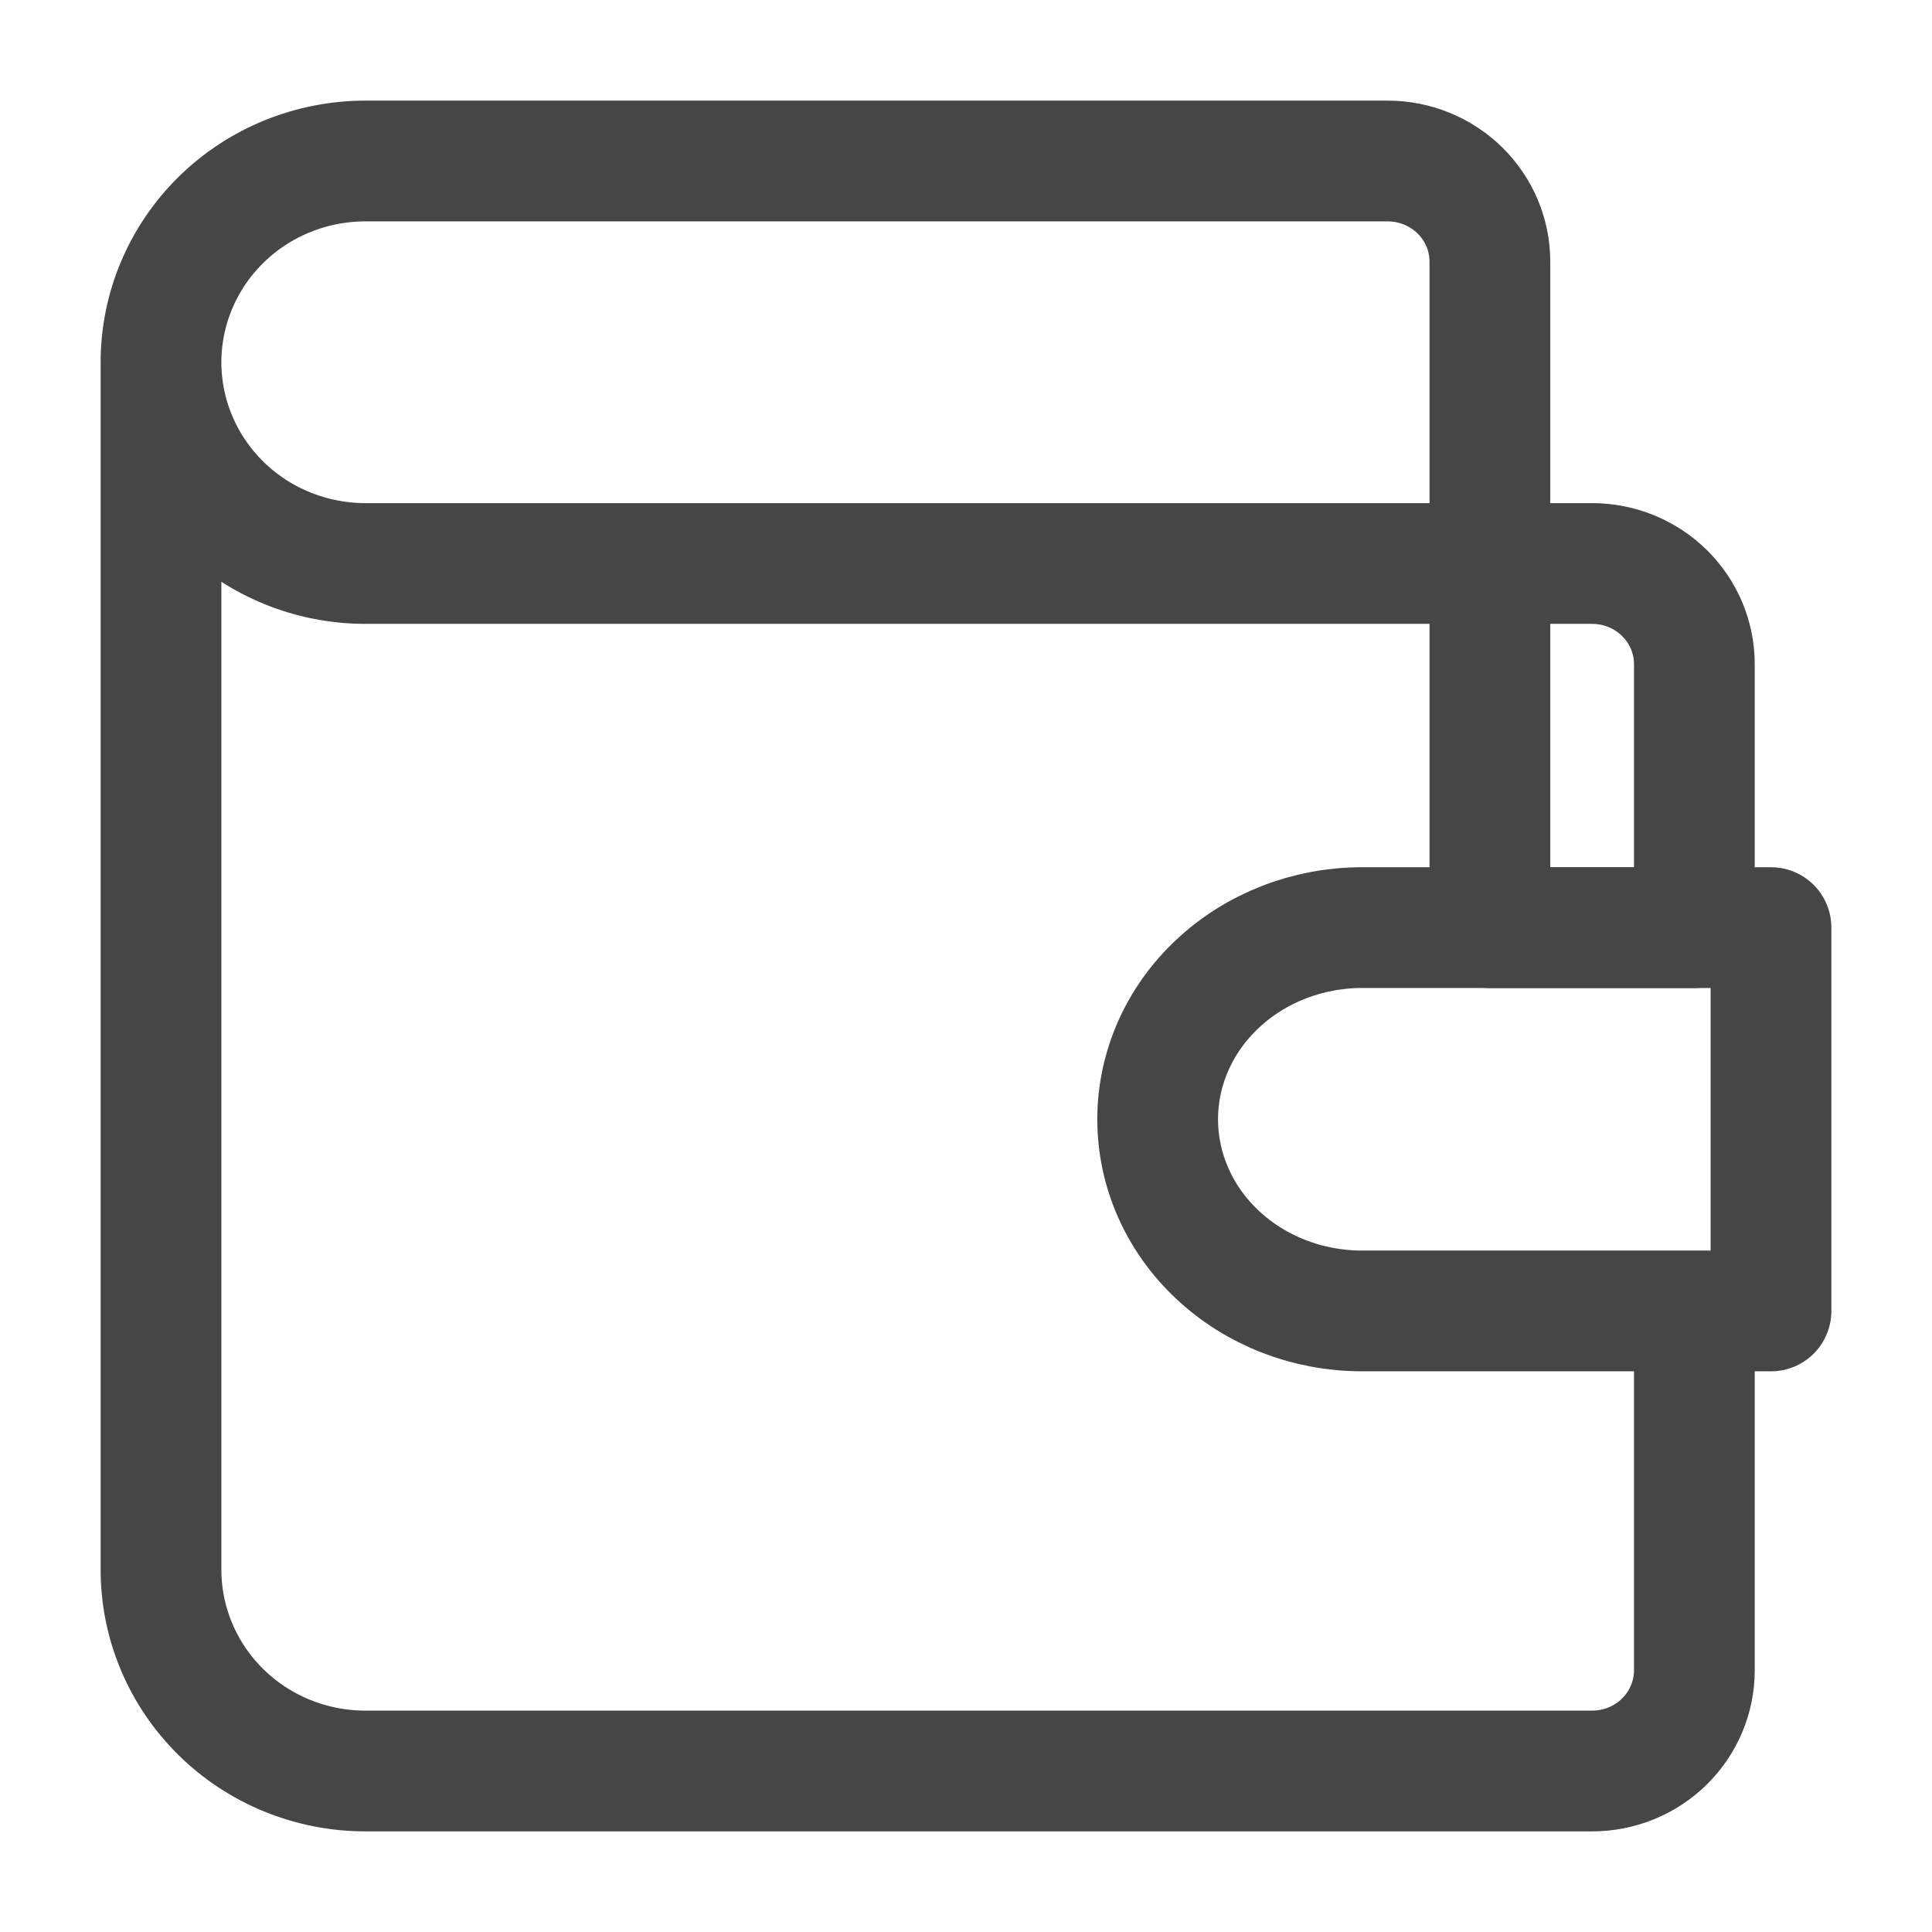
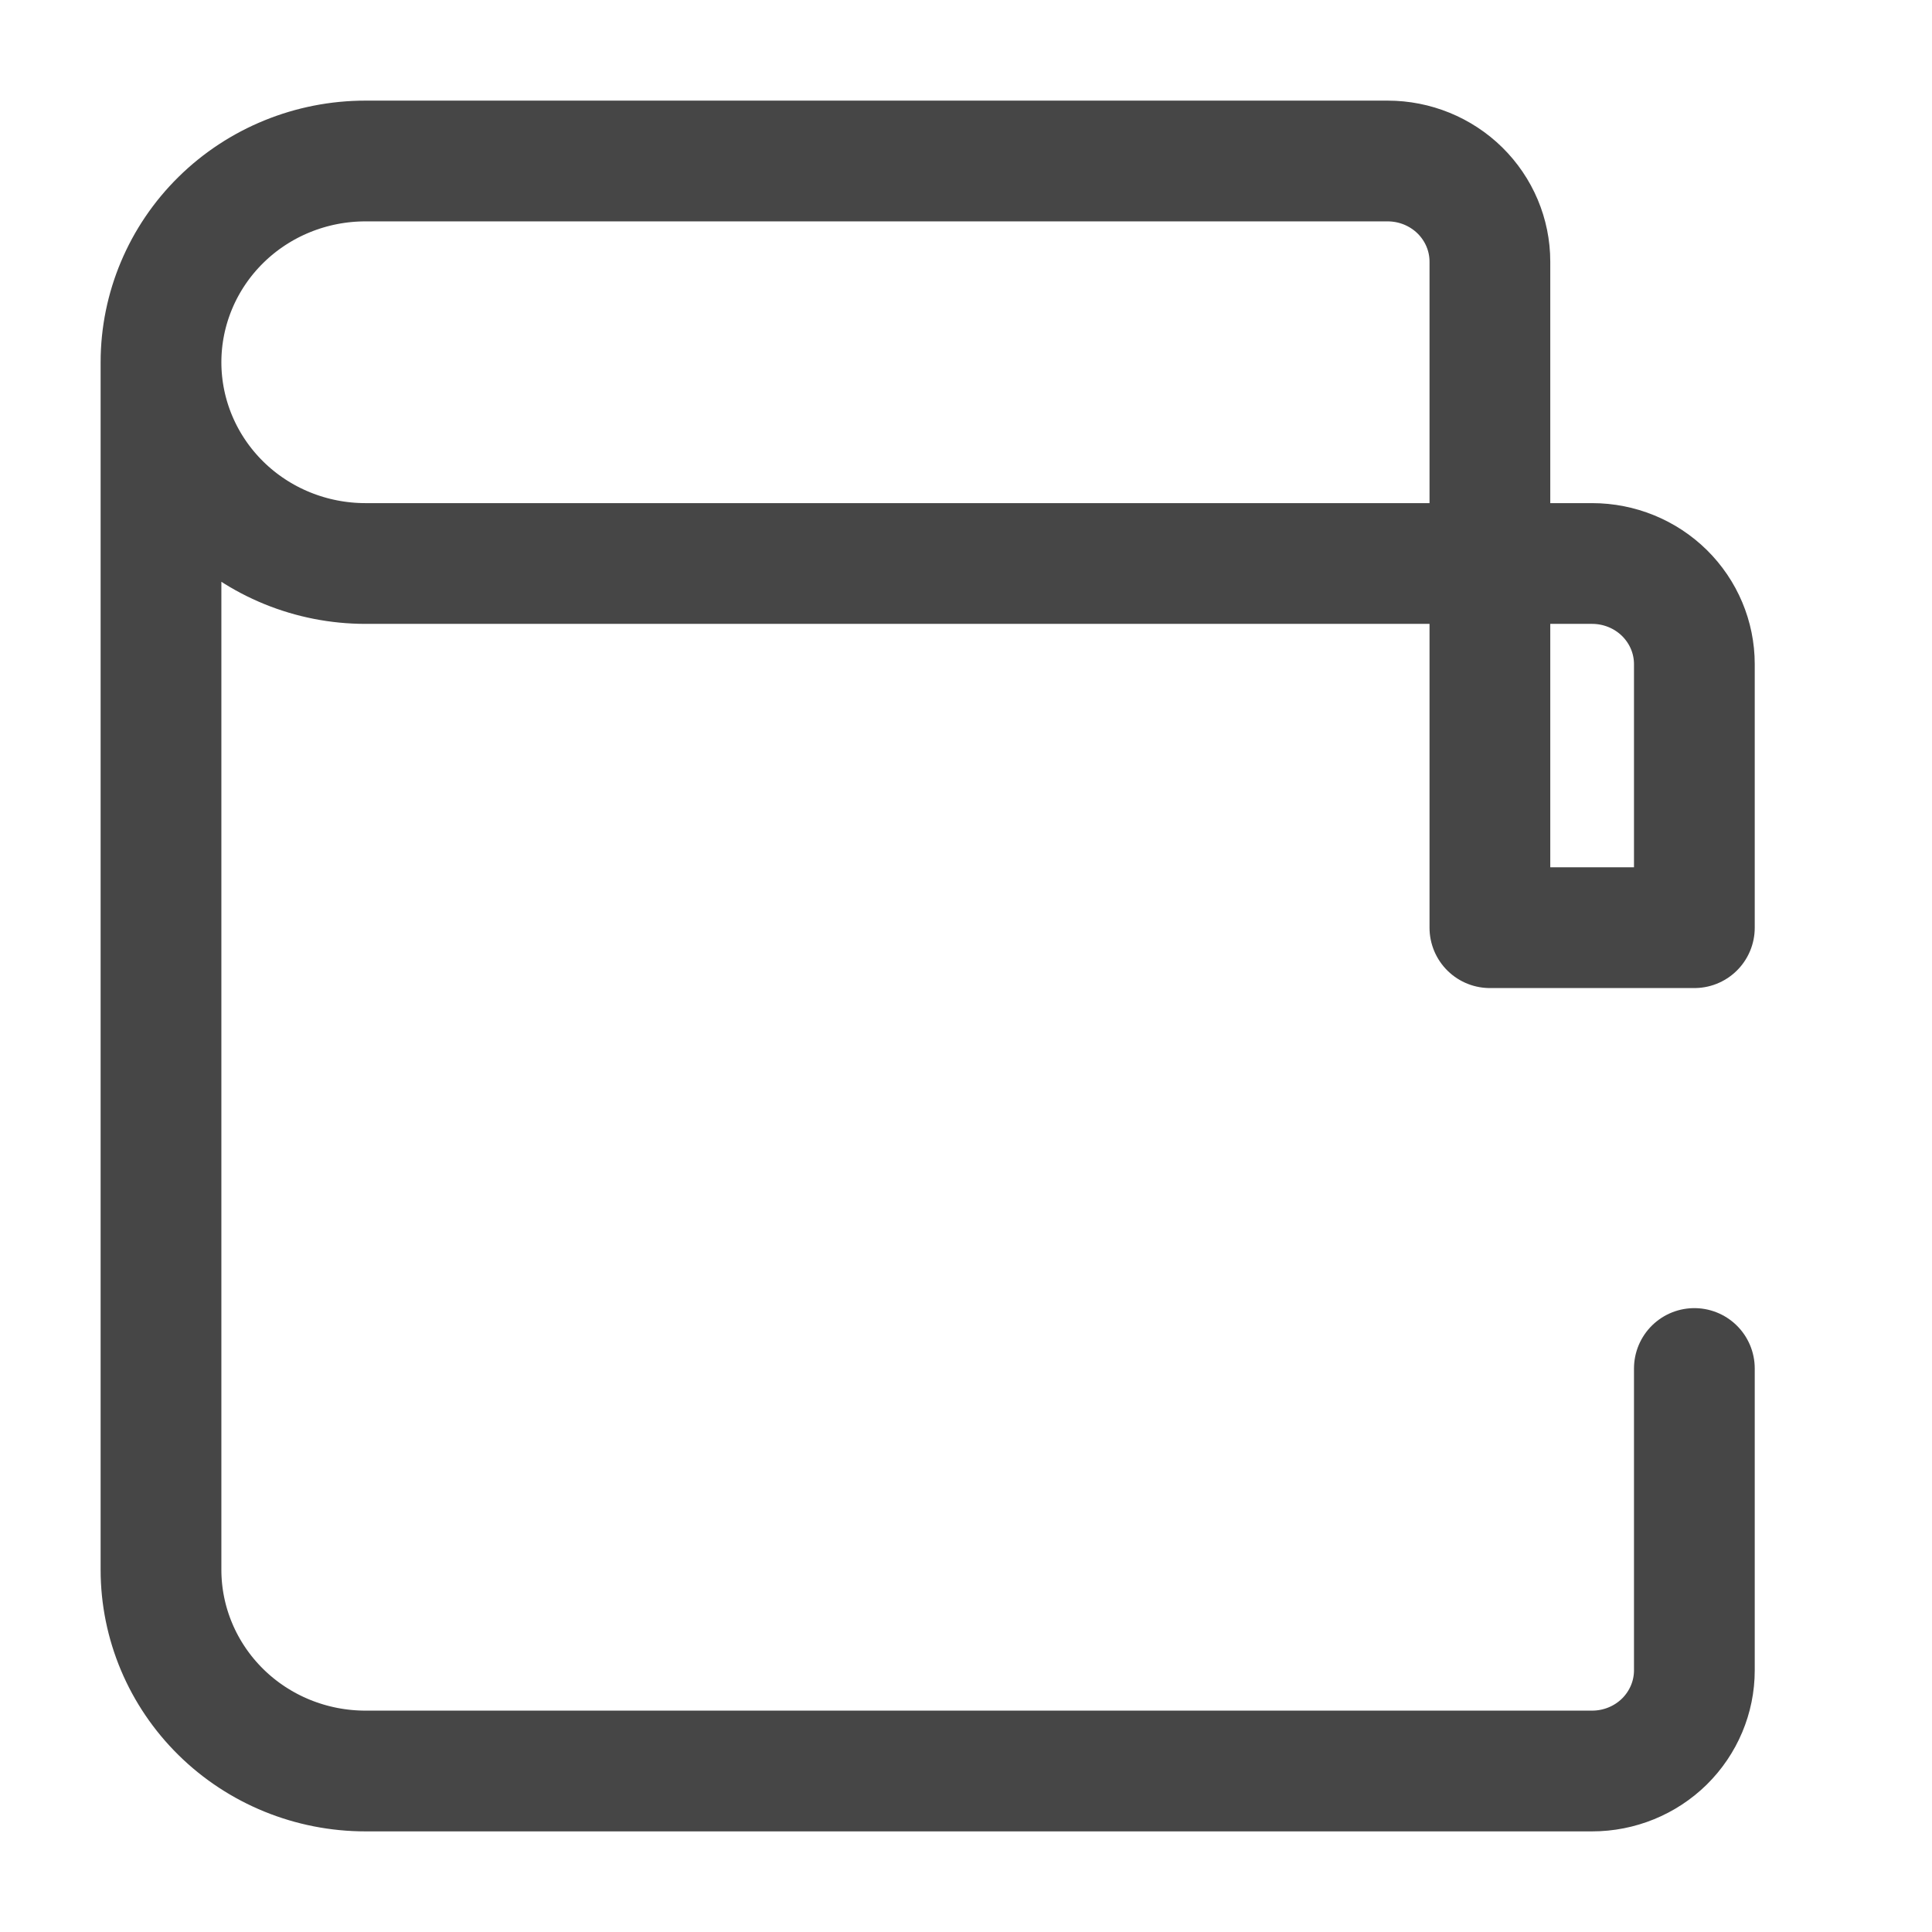
<svg xmlns="http://www.w3.org/2000/svg" width="24" height="24" viewBox="0 0 24 24" fill="none">
  <g clip-path="url(#clip0_5283_2192)">
    <path d="M2 4.5C2 3.837 2.268 3.201 2.744 2.732C3.22 2.263 3.866 2 4.54 2H17.238C17.575 2 17.898 2.132 18.136 2.366C18.374 2.601 18.508 2.918 18.508 3.25V7.387V11.524H21.048V8.25C21.048 7.918 20.914 7.601 20.676 7.366C20.438 7.132 20.115 7 19.778 7H4.54C3.866 7 3.22 6.737 2.744 6.268C2.268 5.799 2 5.163 2 4.5ZM2 4.5V19.5C2 20.163 2.268 20.799 2.744 21.268C3.22 21.737 3.866 22 4.54 22H19.778C20.115 22 20.438 21.868 20.676 21.634C20.914 21.399 21.048 21.081 21.048 20.75V17" stroke="#464646" stroke-width="1.5" stroke-linecap="round" stroke-linejoin="round" />
-     <path d="M22 11.523V16.285H16.921C16.247 16.285 15.601 16.035 15.125 15.588C14.648 15.142 14.381 14.536 14.381 13.904C14.381 13.273 14.648 12.667 15.125 12.221C15.601 11.774 16.247 11.523 16.921 11.523H22Z" stroke="#464646" stroke-width="1.5" stroke-linecap="round" stroke-linejoin="round" />
  </g>
  <defs>
    <clipPath id="clip0_5283_2192">
      <rect width="24" height="24" fill="white" />
    </clipPath>
  </defs>
</svg>